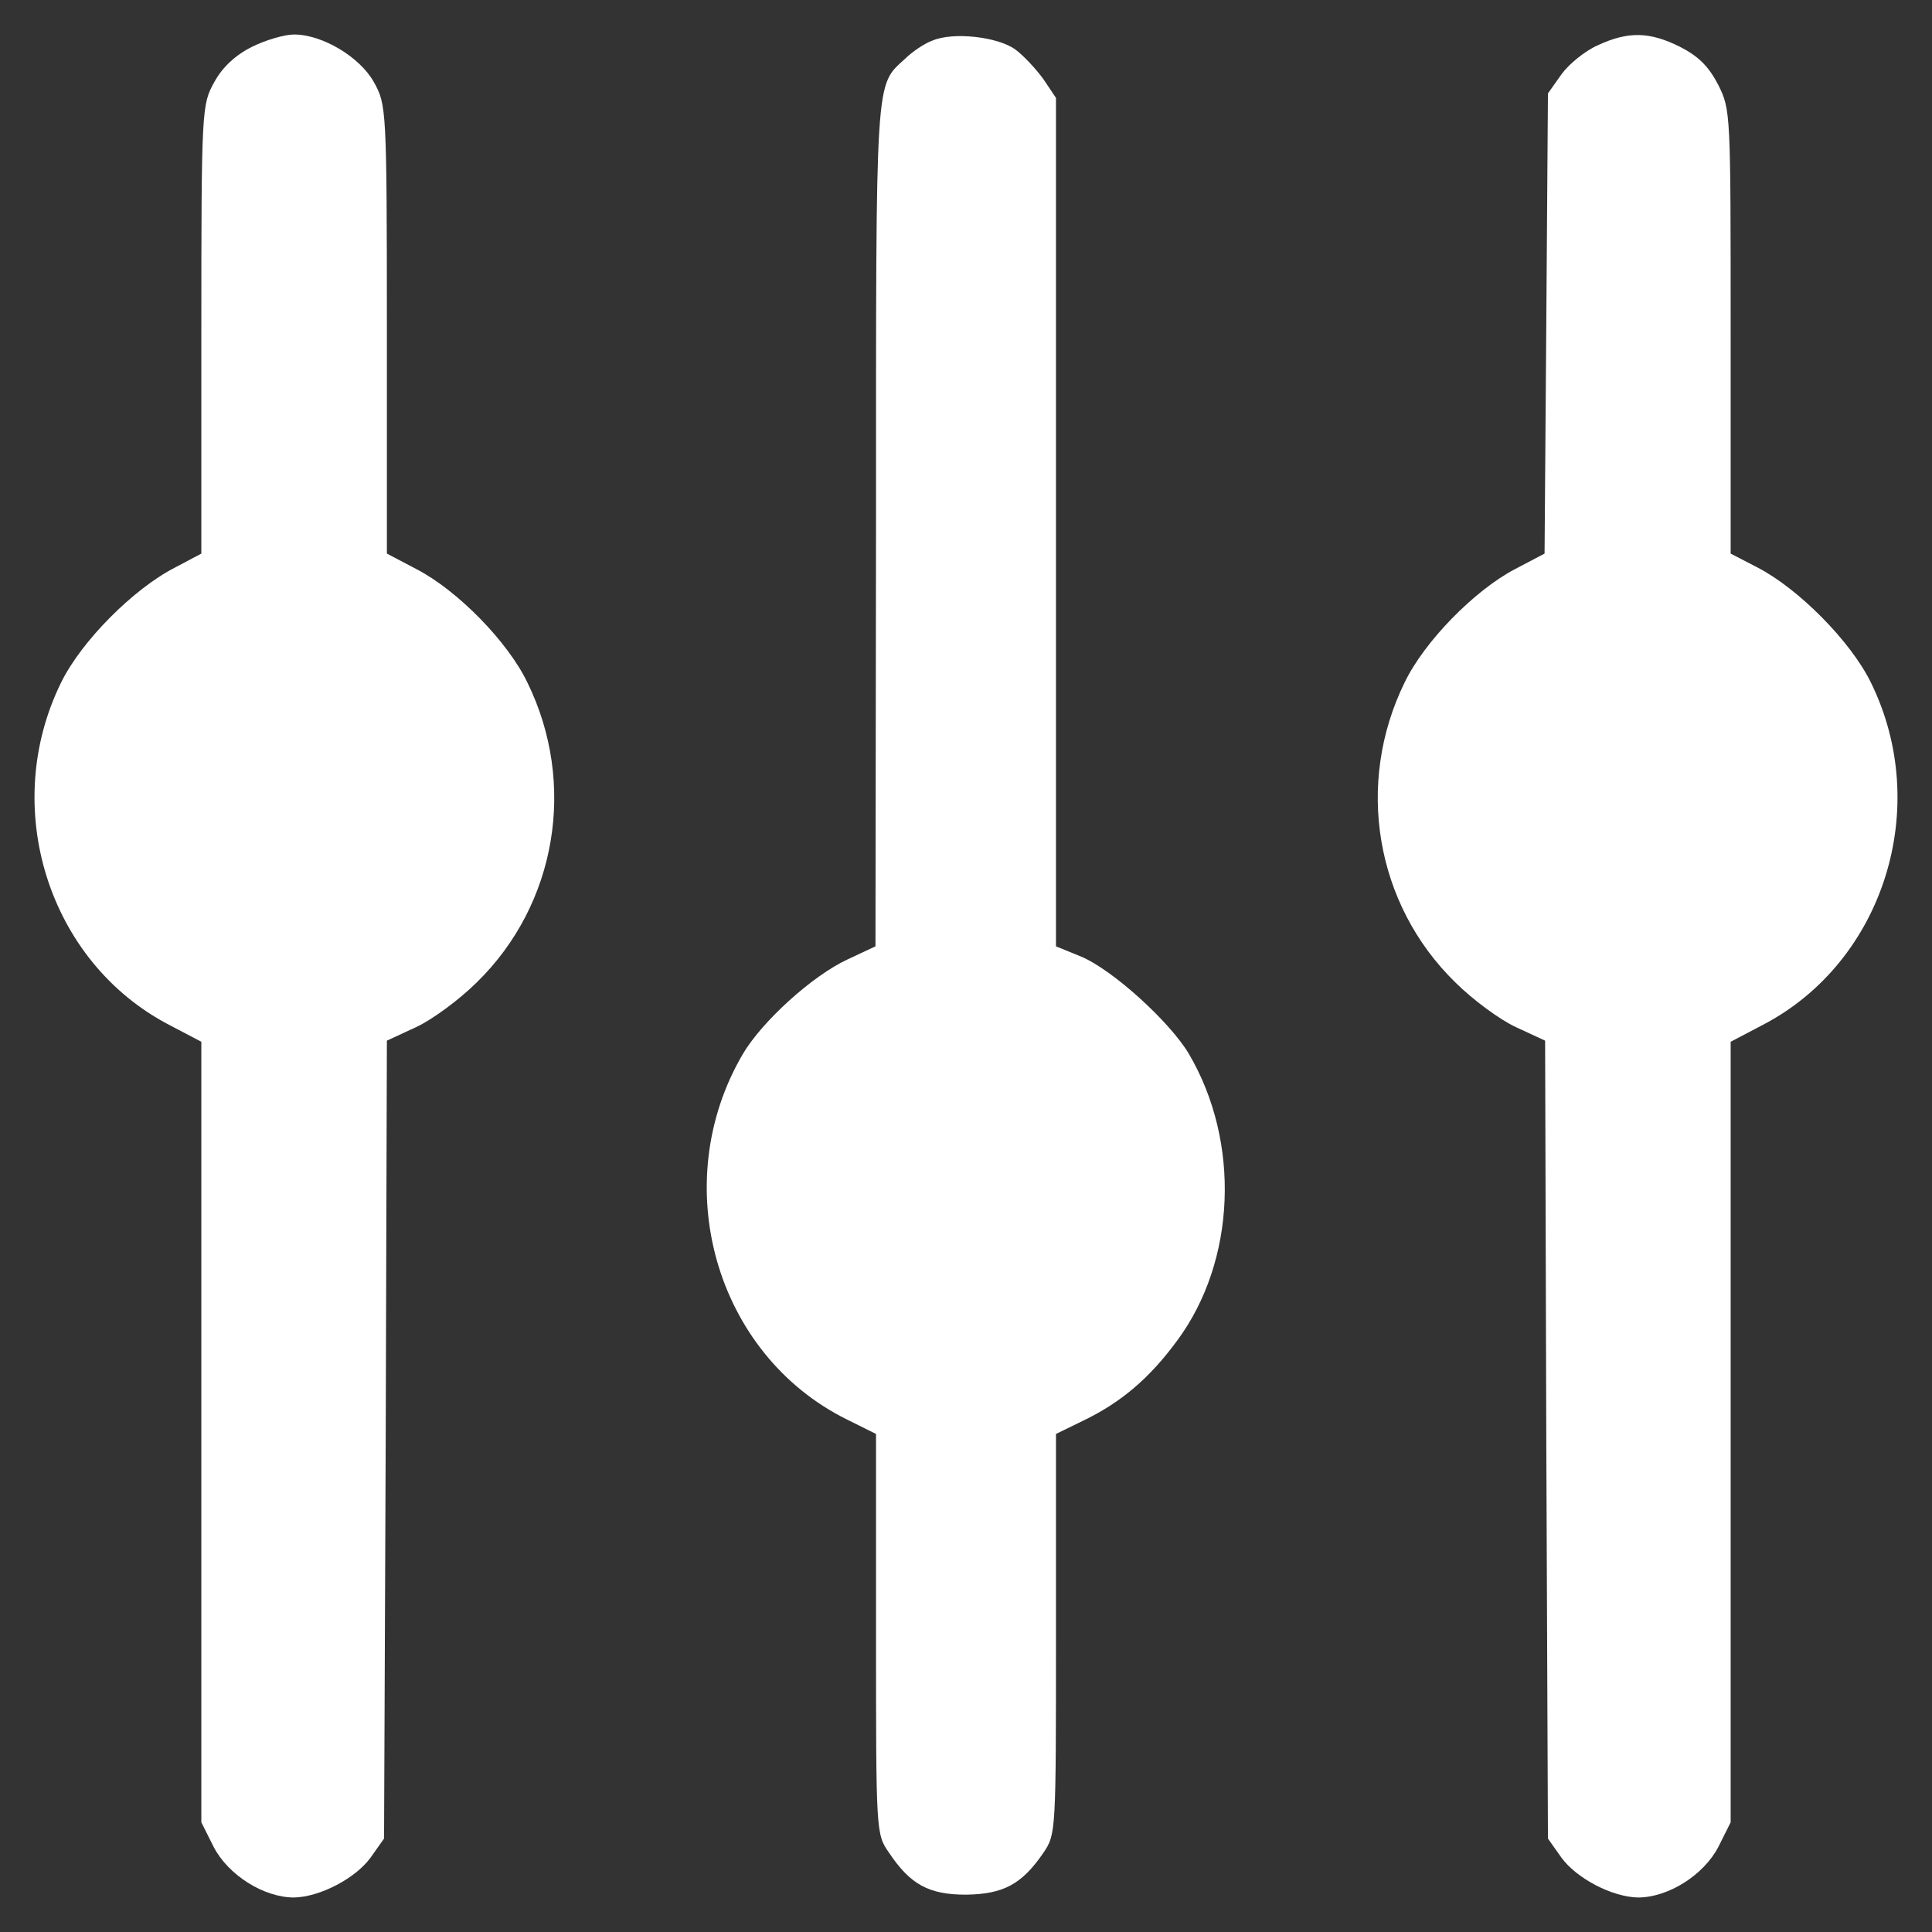
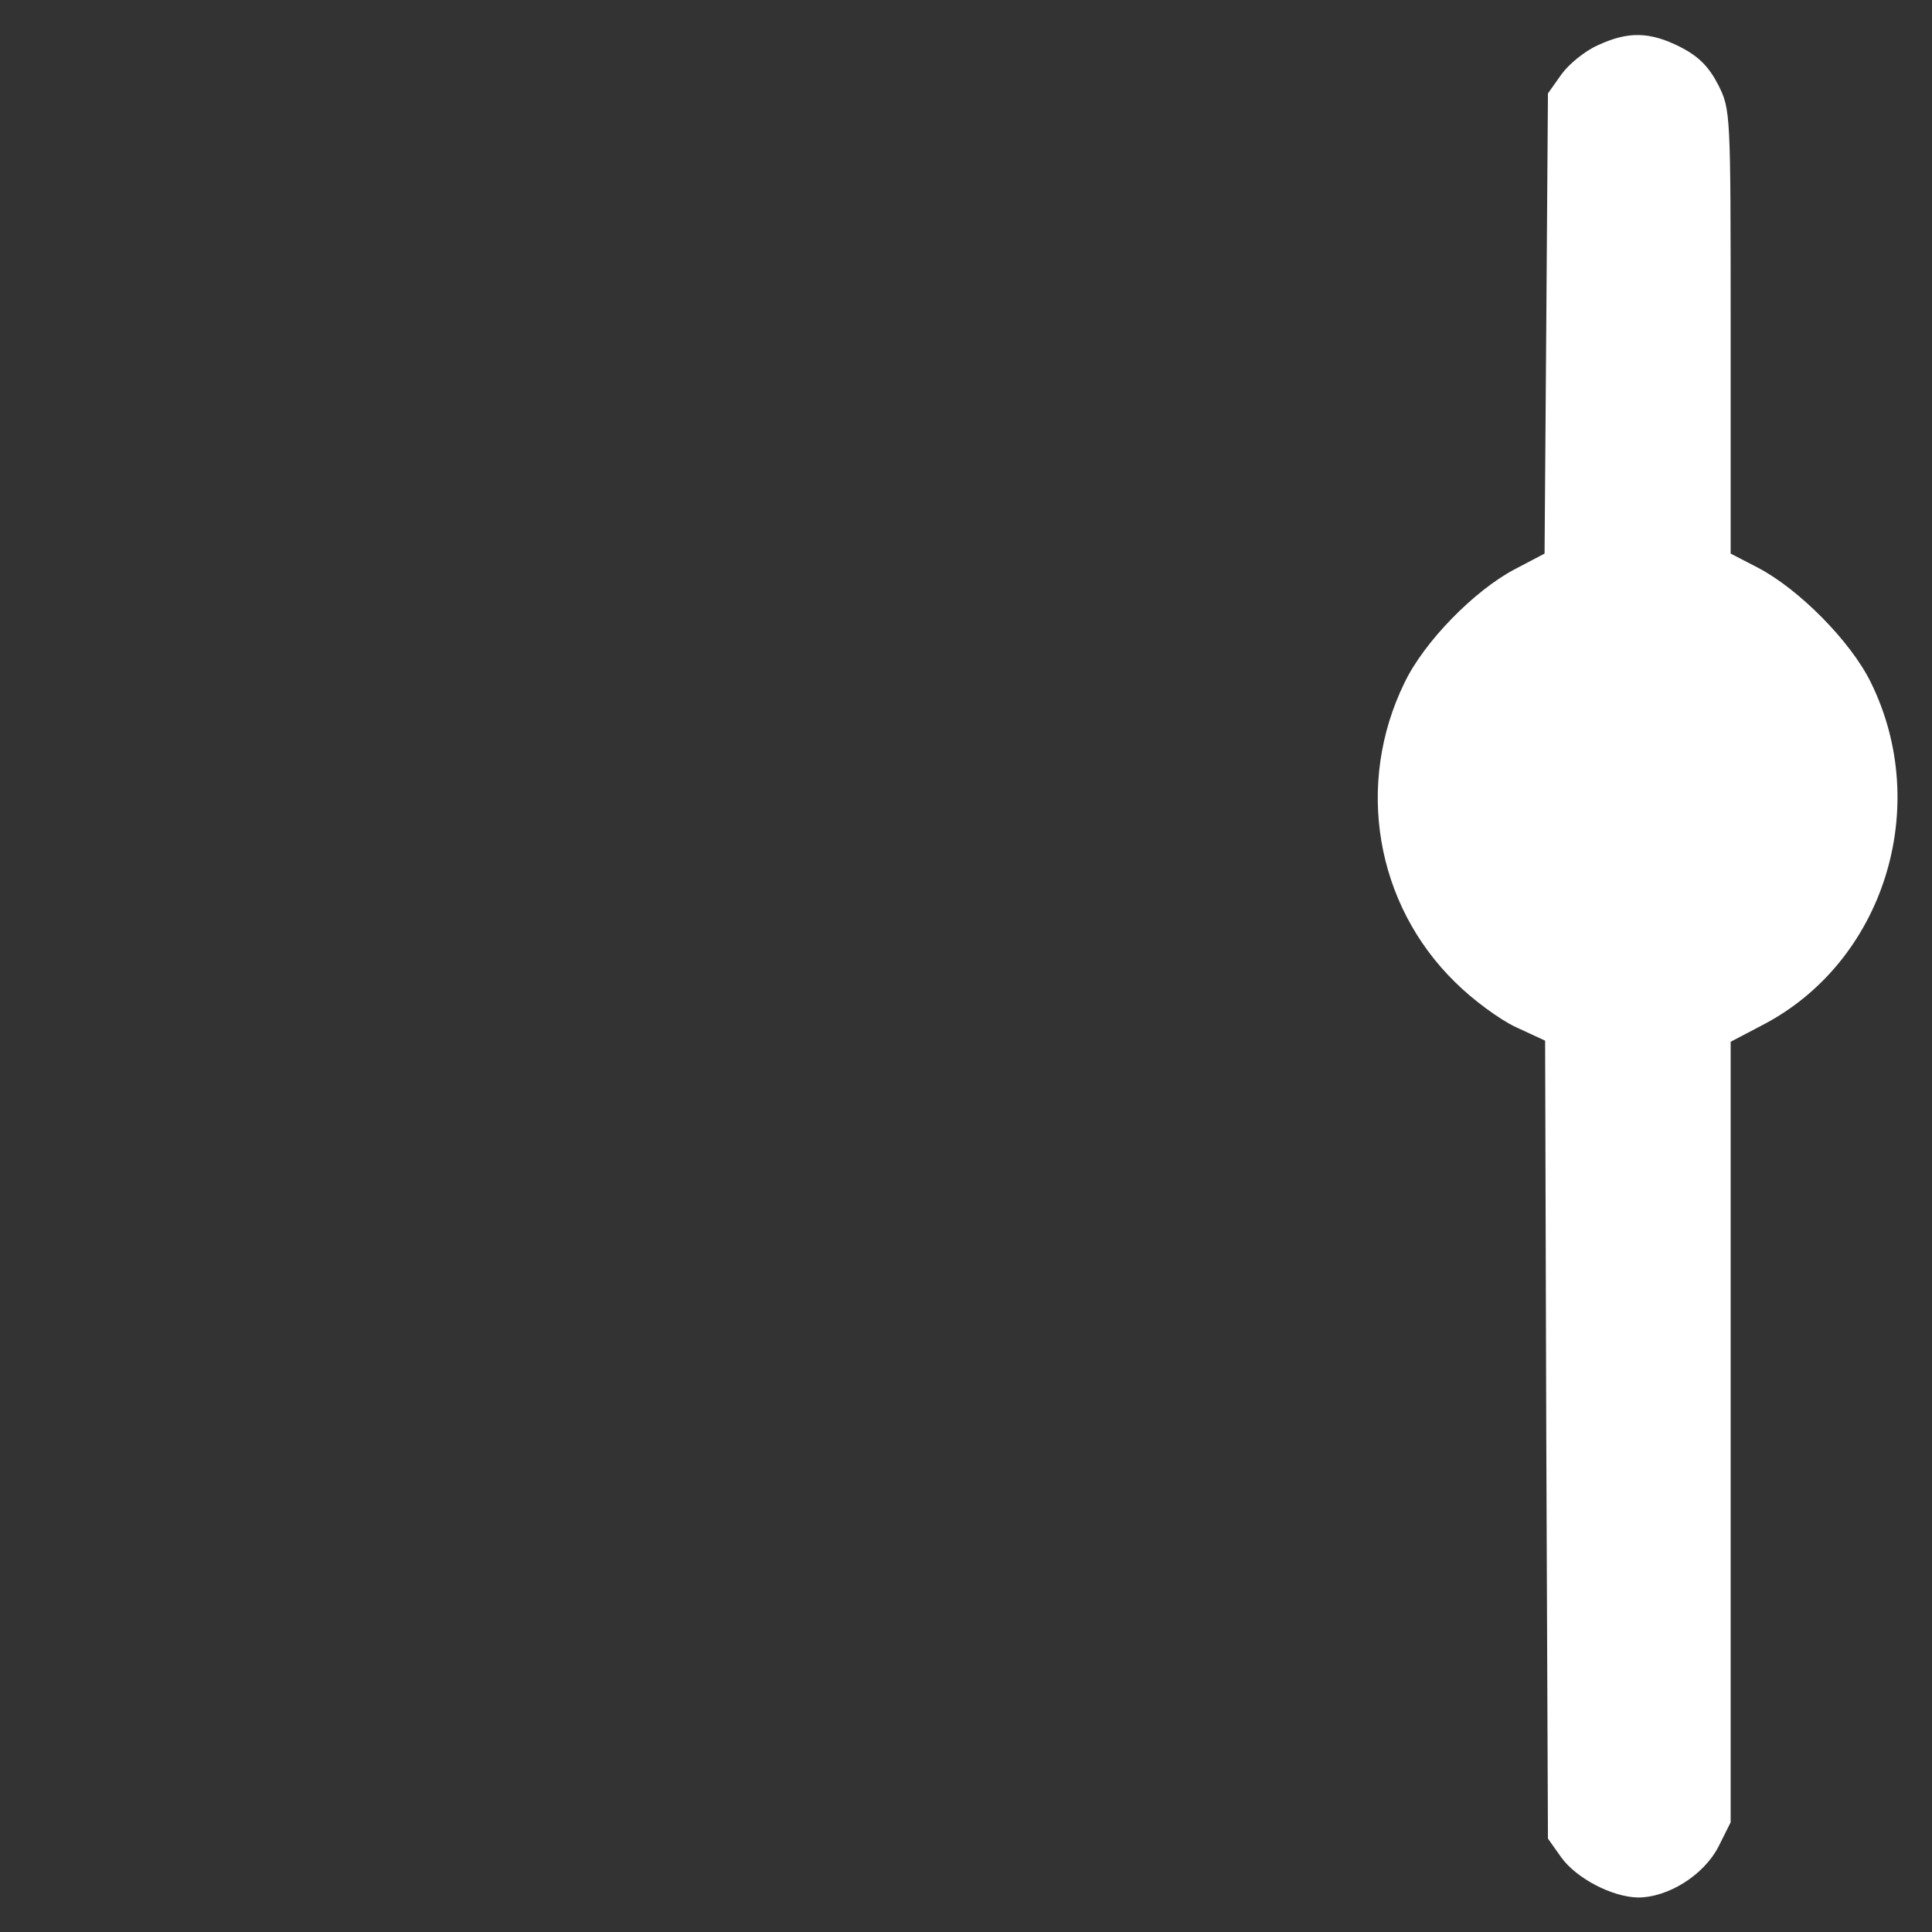
<svg xmlns="http://www.w3.org/2000/svg" width="28" height="28" viewBox="0 0 28 28" fill="none">
  <rect x="0" y="0" width="28" height="28" fill="#333333" stroke="none" />
-   <path d="M3.651 0.679C3.407 0.801 3.219 0.98 3.105 1.191C2.926 1.517 2.918 1.557 2.918 4.77V8.023L2.535 8.226C1.932 8.535 1.182 9.291 0.889 9.885C-0.008 11.698 0.701 13.943 2.453 14.854L2.918 15.098V20.75V26.41L3.097 26.768C3.309 27.175 3.822 27.5 4.262 27.5C4.637 27.492 5.15 27.224 5.37 26.923L5.566 26.646L5.59 20.864L5.607 15.082L6.03 14.886C6.259 14.781 6.658 14.488 6.911 14.236C8.068 13.105 8.361 11.357 7.644 9.893C7.359 9.299 6.633 8.559 6.039 8.25L5.607 8.023V4.77C5.607 1.557 5.599 1.517 5.419 1.191C5.216 0.825 4.67 0.5 4.262 0.5C4.124 0.5 3.847 0.581 3.651 0.679Z" fill="white" />
-   <path d="M13.511 0.589C13.397 0.63 13.218 0.752 13.12 0.849C12.68 1.256 12.696 1.004 12.696 7.591L12.688 13.715L12.289 13.902C11.775 14.138 11.042 14.805 10.765 15.277C9.665 17.155 10.366 19.627 12.272 20.571L12.696 20.782V23.686C12.696 26.556 12.696 26.581 12.883 26.849C13.193 27.313 13.462 27.459 14 27.459C14.538 27.451 14.807 27.313 15.124 26.849C15.304 26.581 15.304 26.556 15.304 23.686V20.782L15.687 20.595C16.249 20.327 16.665 19.969 17.064 19.424C17.911 18.277 17.985 16.553 17.227 15.268C16.95 14.805 16.119 14.049 15.662 13.861L15.304 13.715V7.567V1.419L15.124 1.15C15.018 1.004 14.839 0.809 14.717 0.719C14.464 0.532 13.812 0.459 13.511 0.589Z" fill="white" />
  <path d="M23.159 0.655C22.972 0.736 22.735 0.931 22.63 1.077L22.434 1.354L22.41 4.688L22.385 8.023L21.953 8.25C21.366 8.559 20.641 9.299 20.356 9.893C19.639 11.357 19.932 13.105 21.09 14.236C21.342 14.488 21.741 14.781 21.97 14.886L22.393 15.082L22.41 20.864L22.434 26.646L22.63 26.923C22.85 27.224 23.363 27.492 23.738 27.5C24.178 27.5 24.691 27.175 24.903 26.768L25.082 26.41V20.75V15.098L25.547 14.854C27.299 13.943 28.008 11.698 27.111 9.885C26.818 9.291 26.068 8.535 25.474 8.226L25.082 8.023V4.81C25.082 1.63 25.082 1.59 24.903 1.232C24.765 0.964 24.618 0.817 24.349 0.679C23.909 0.459 23.599 0.451 23.159 0.655Z" fill="white" />
</svg>